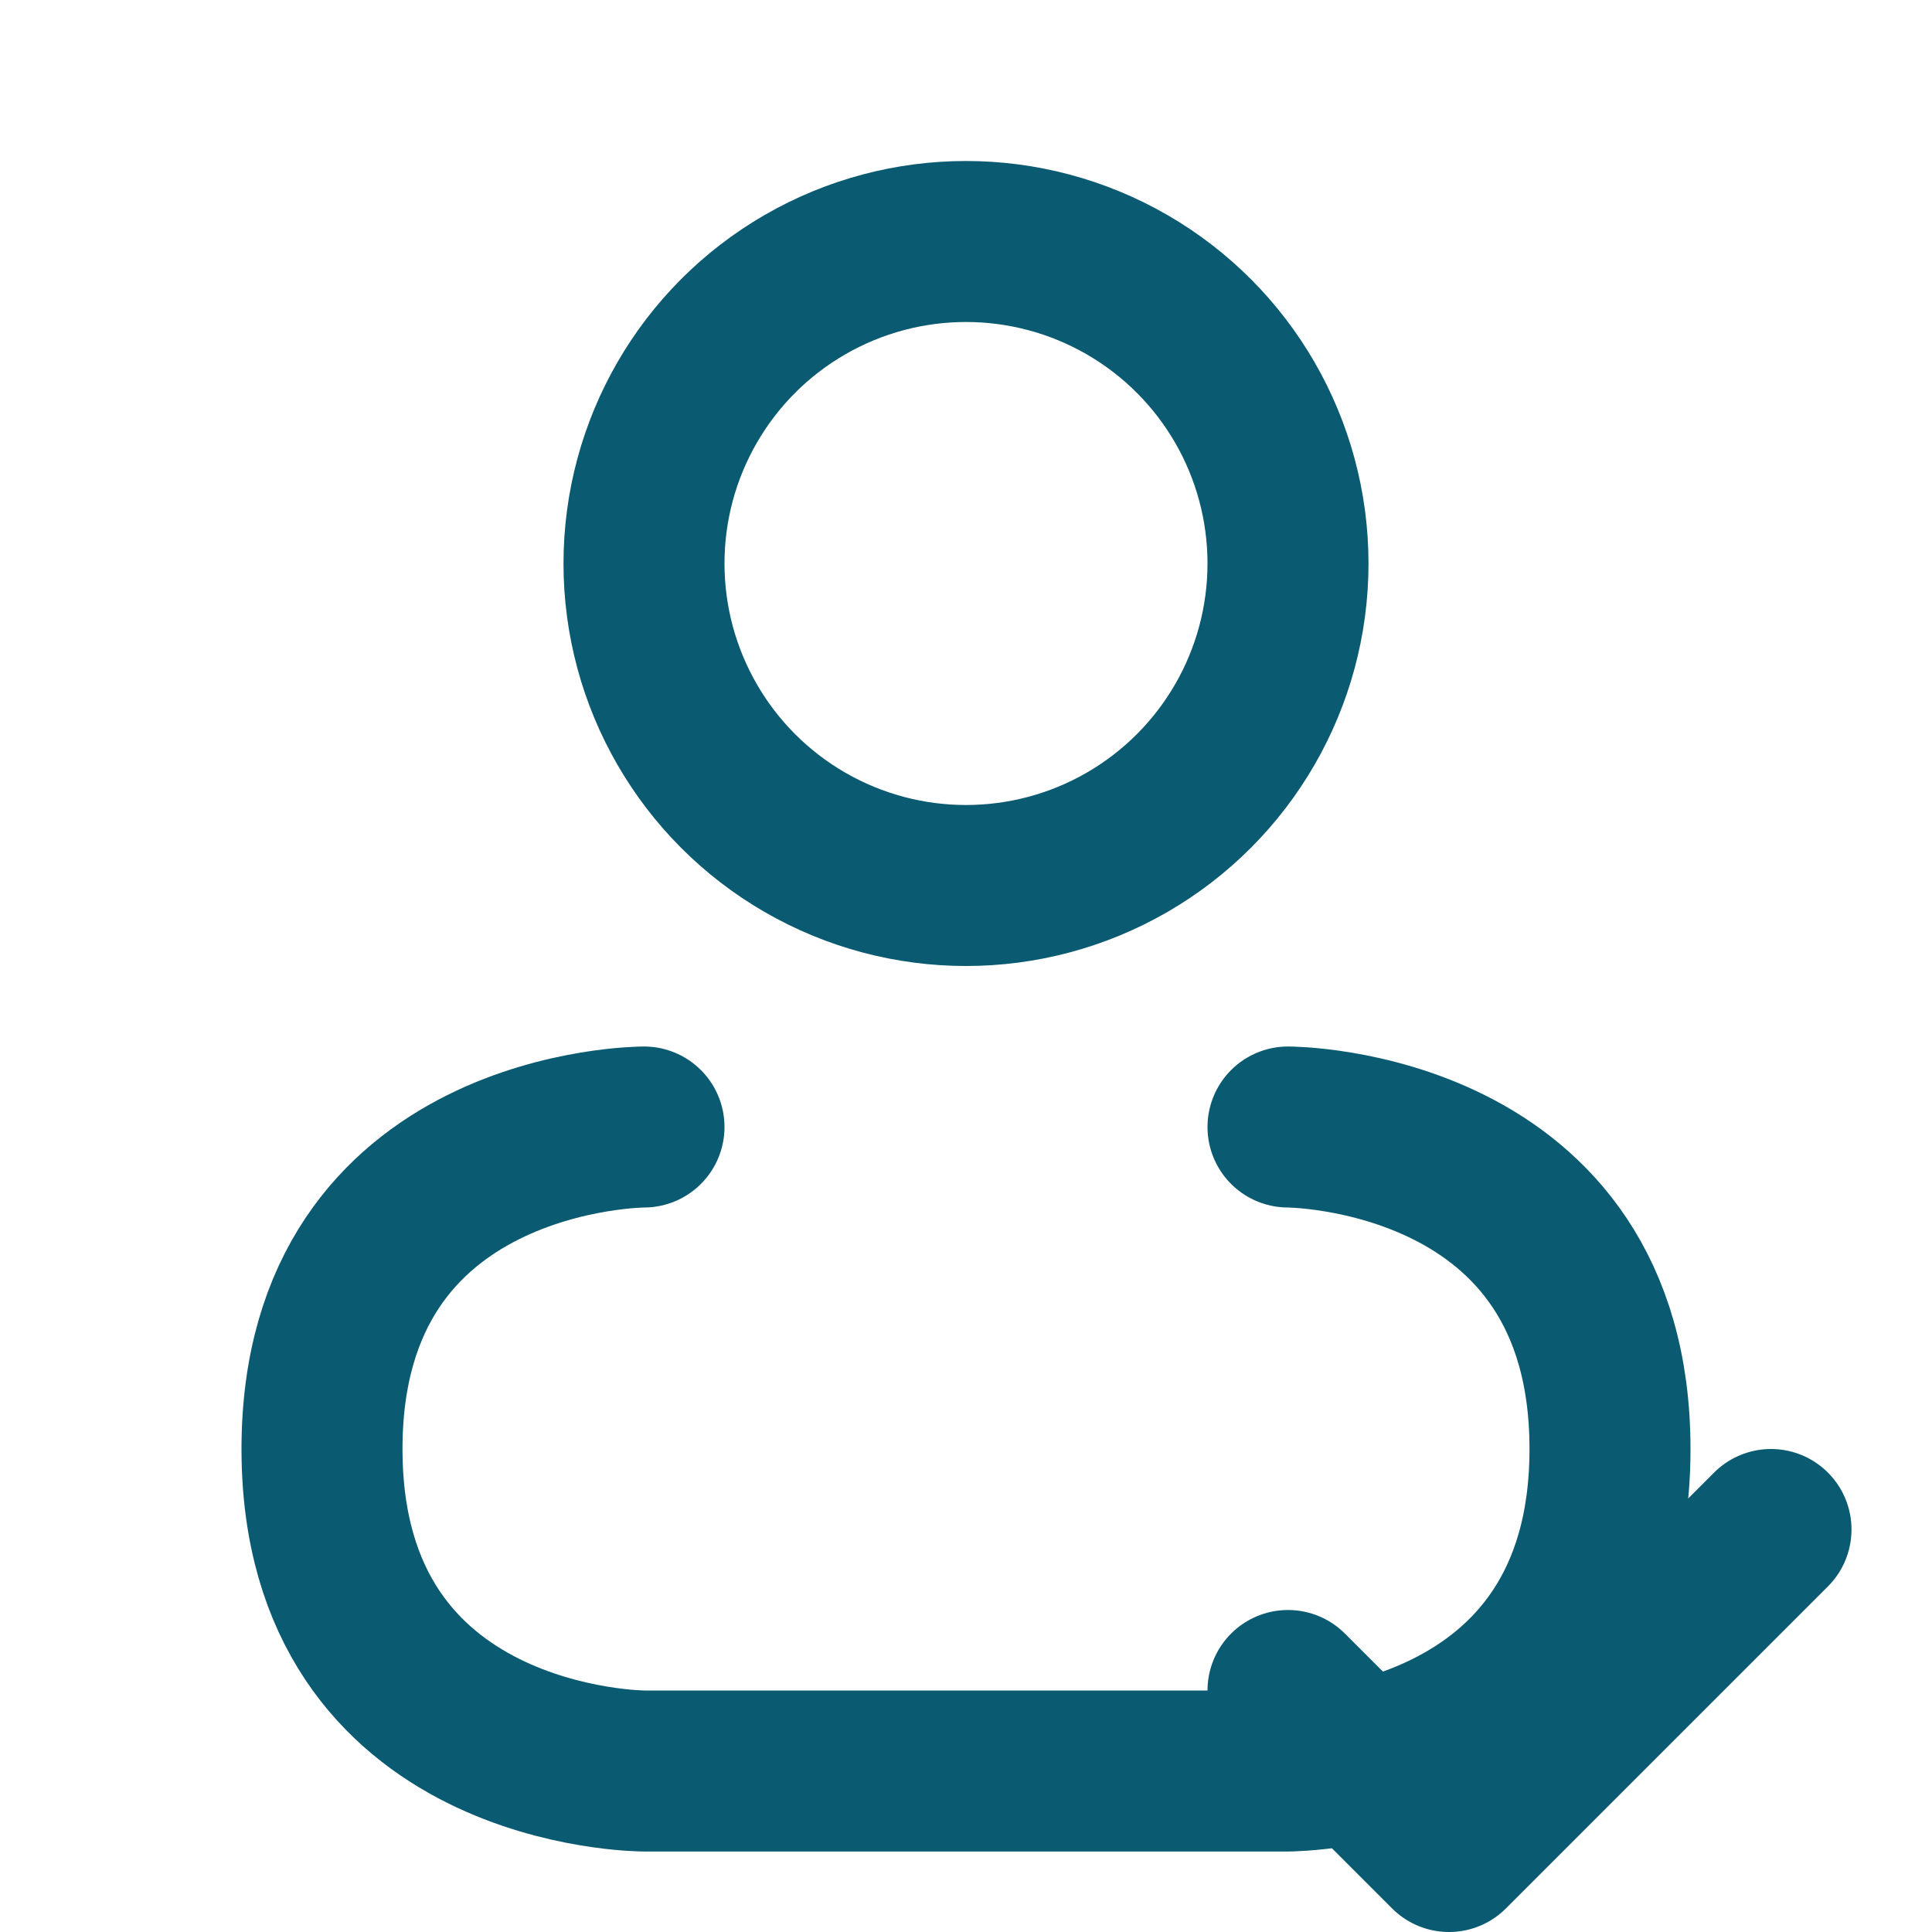
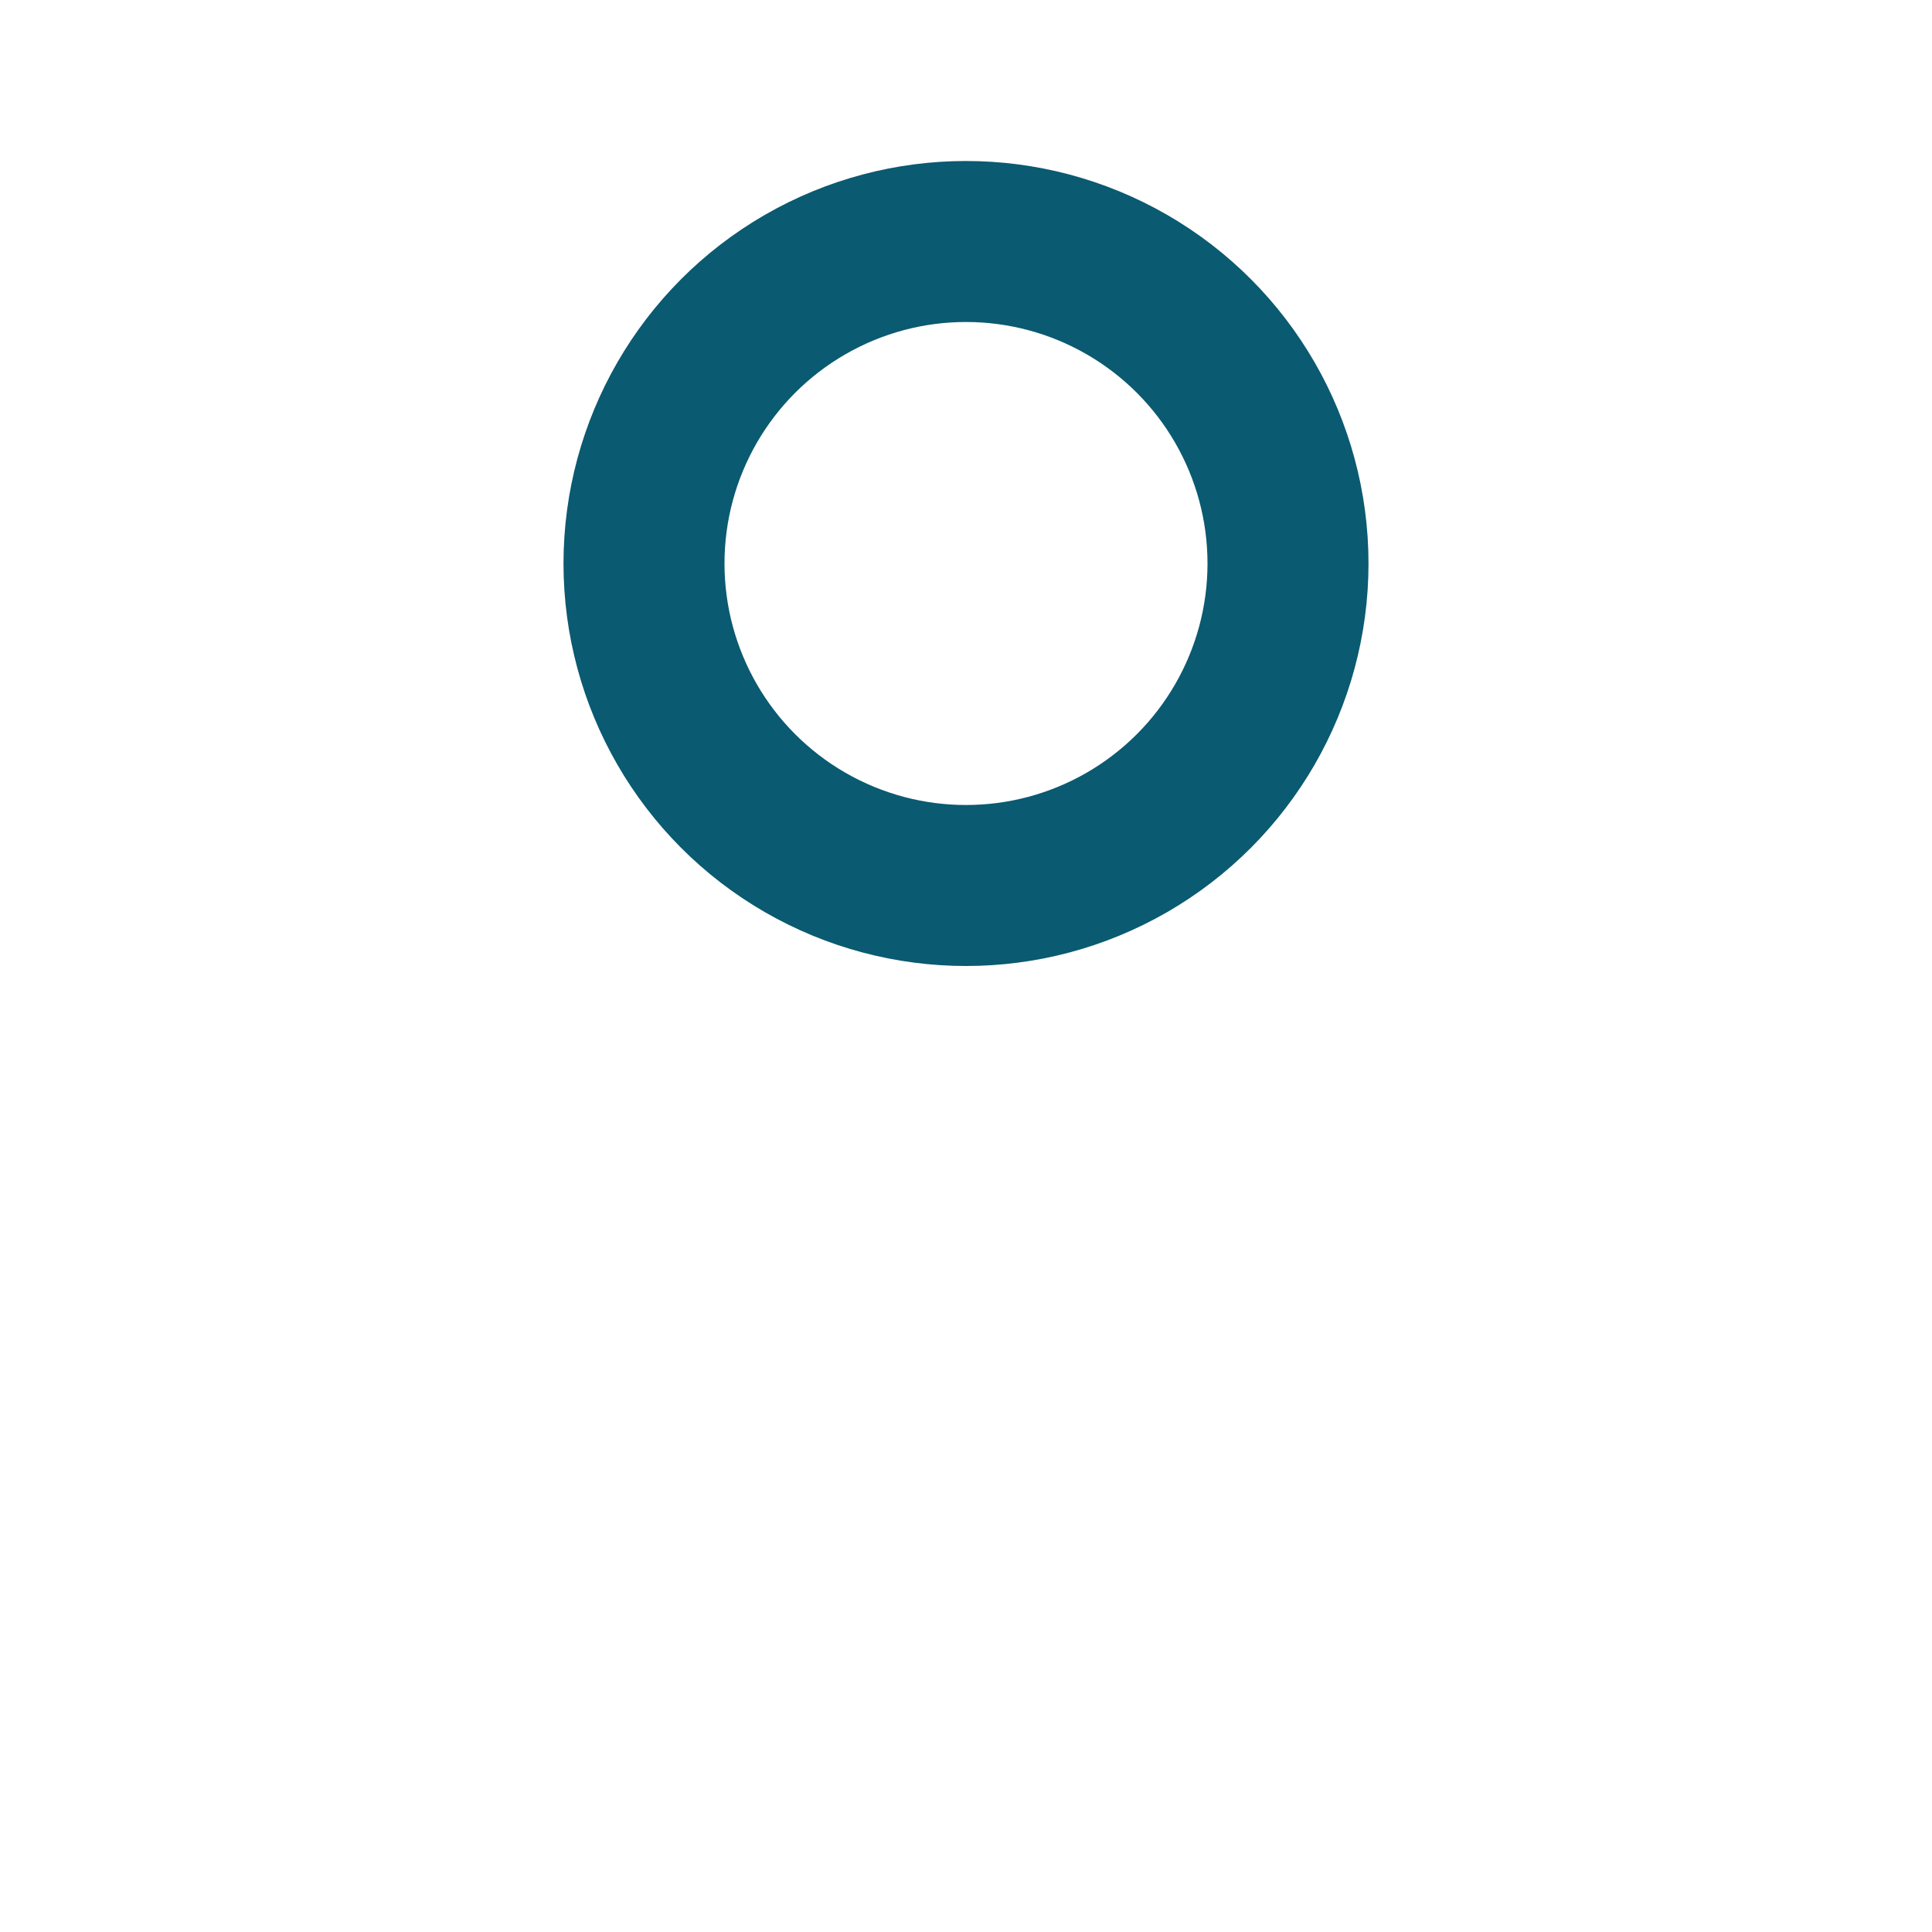
<svg xmlns="http://www.w3.org/2000/svg" width="60" height="60" viewBox="0 0 24 24" fill="none" stroke="#0A5A71" stroke-width="2" stroke-linecap="round" stroke-linejoin="round">
-   <path d="M8 14s-4 0-4 4 4 4 4 4h8s4 0 4-4-4-4-4-4" />
  <circle cx="12" cy="7" r="4" />
-   <polyline points="16 21 18 23 22 19" />
</svg>